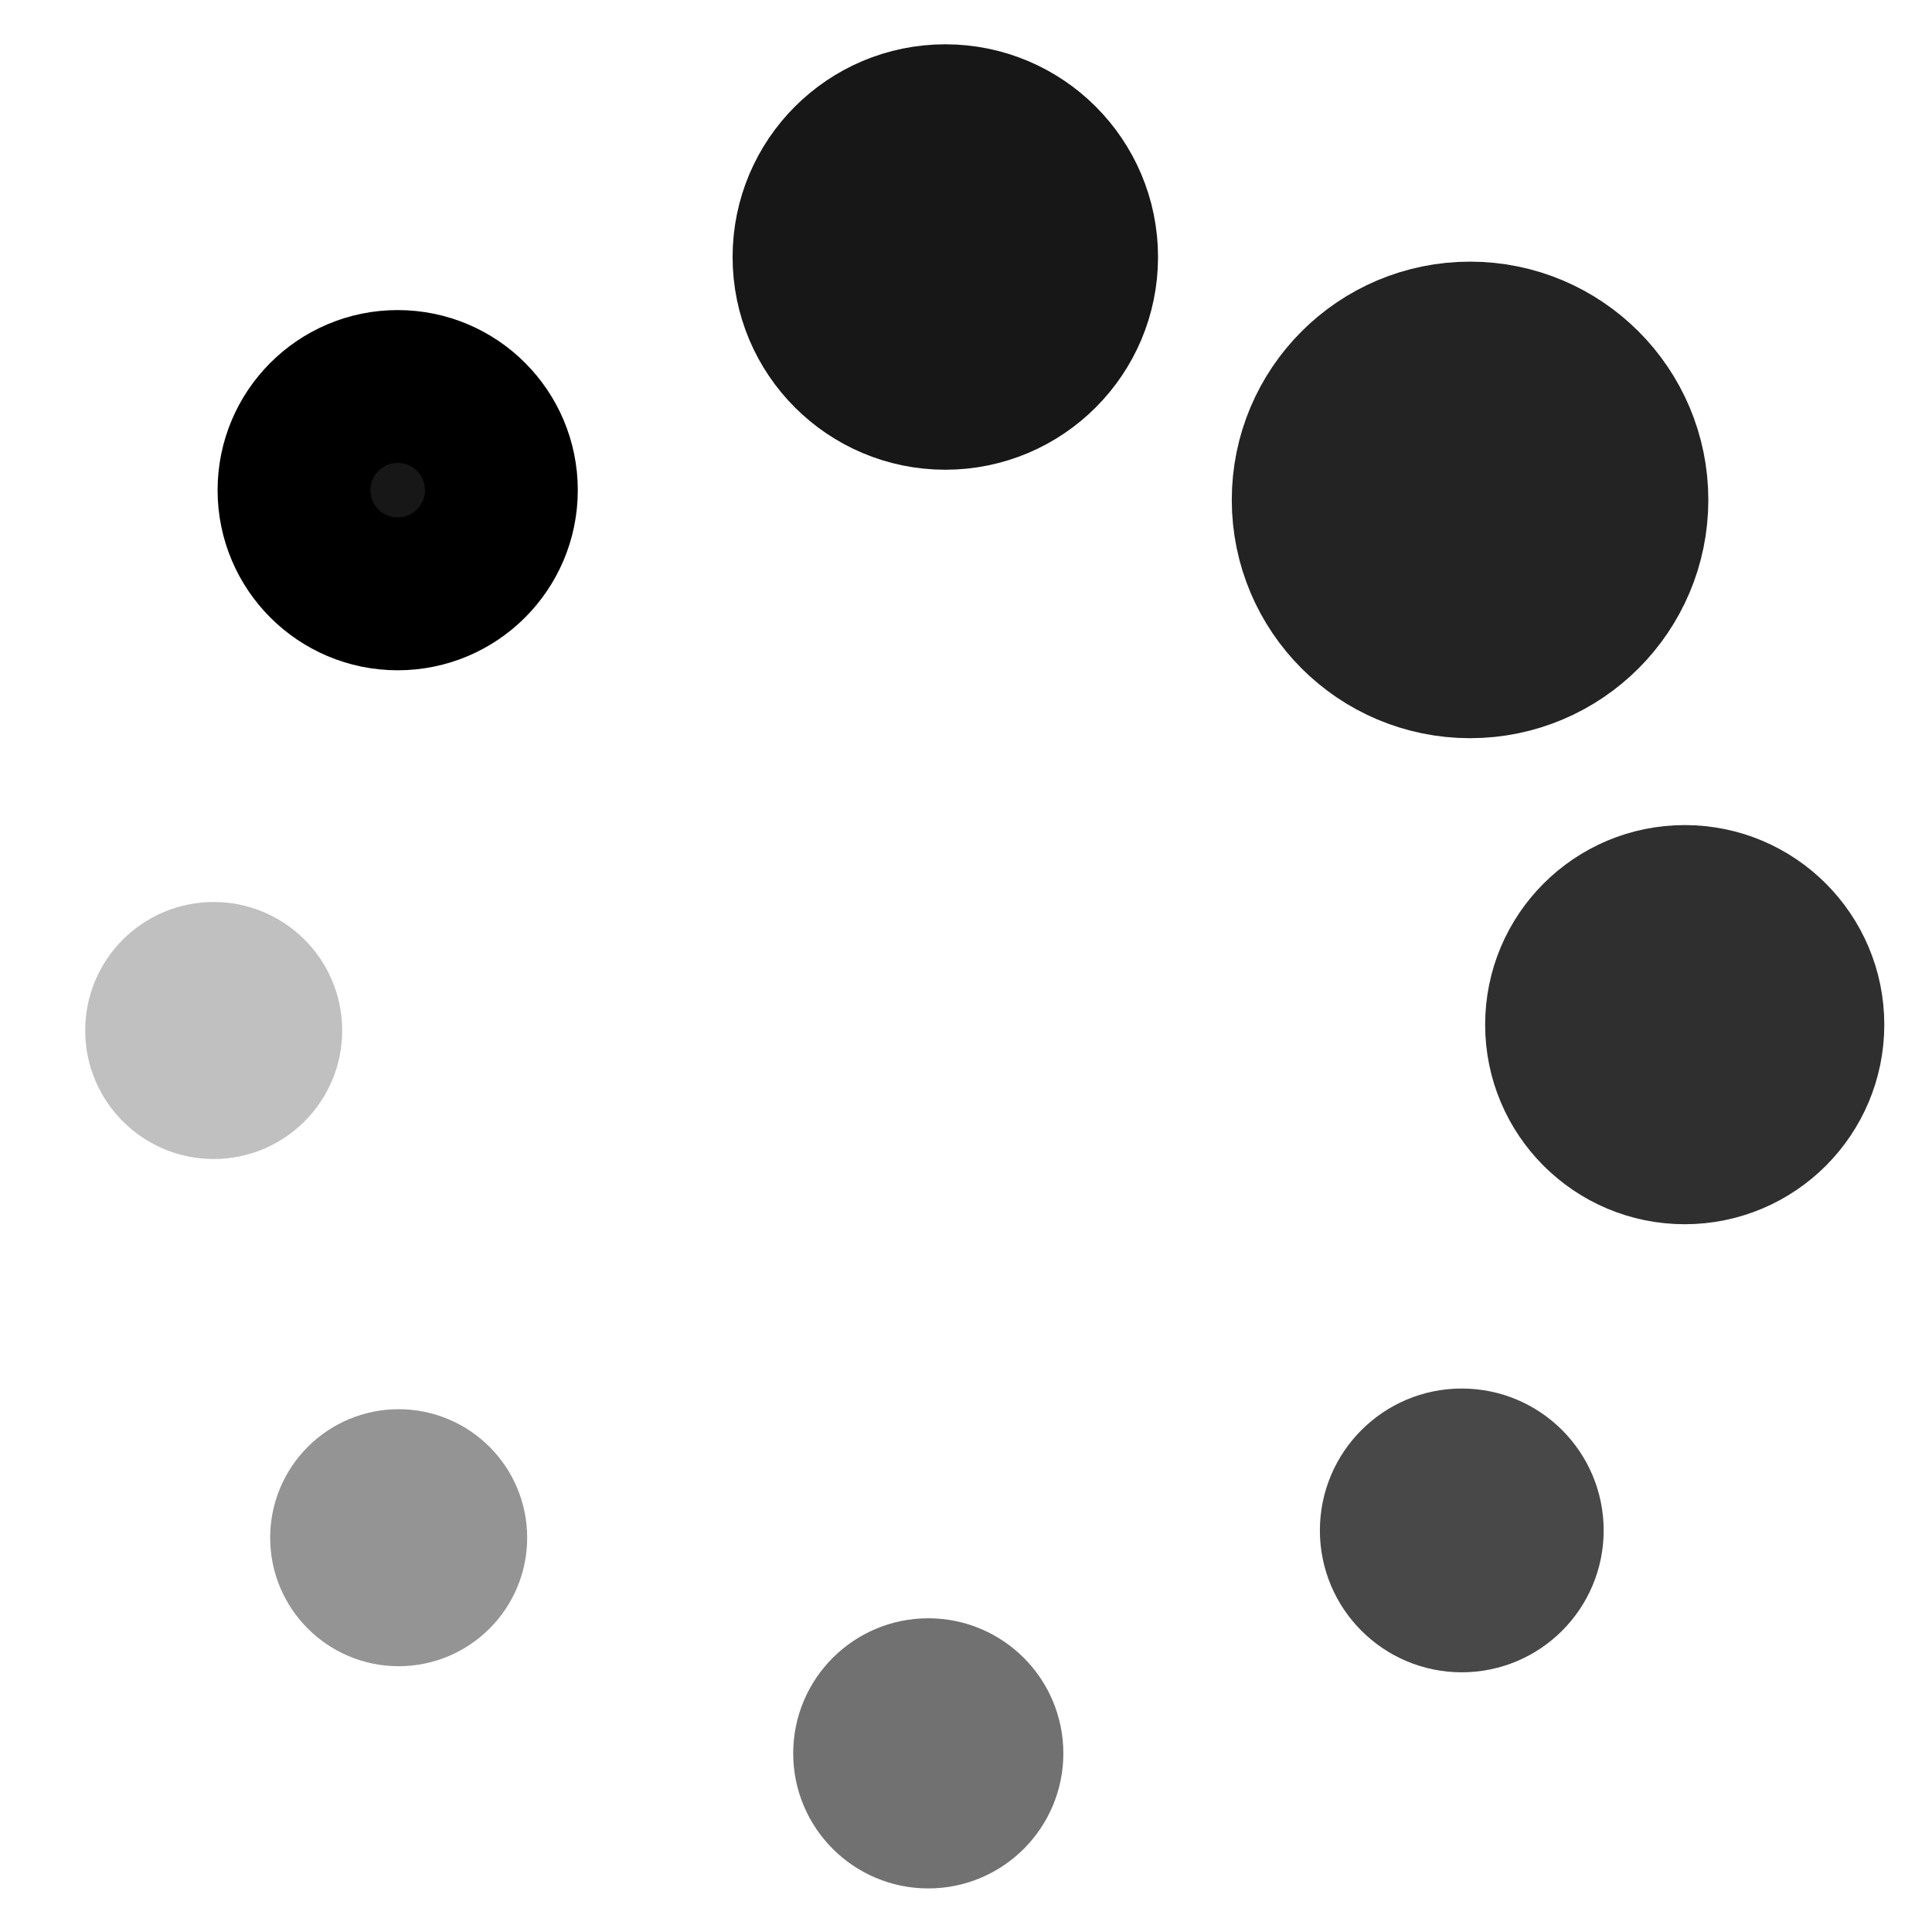
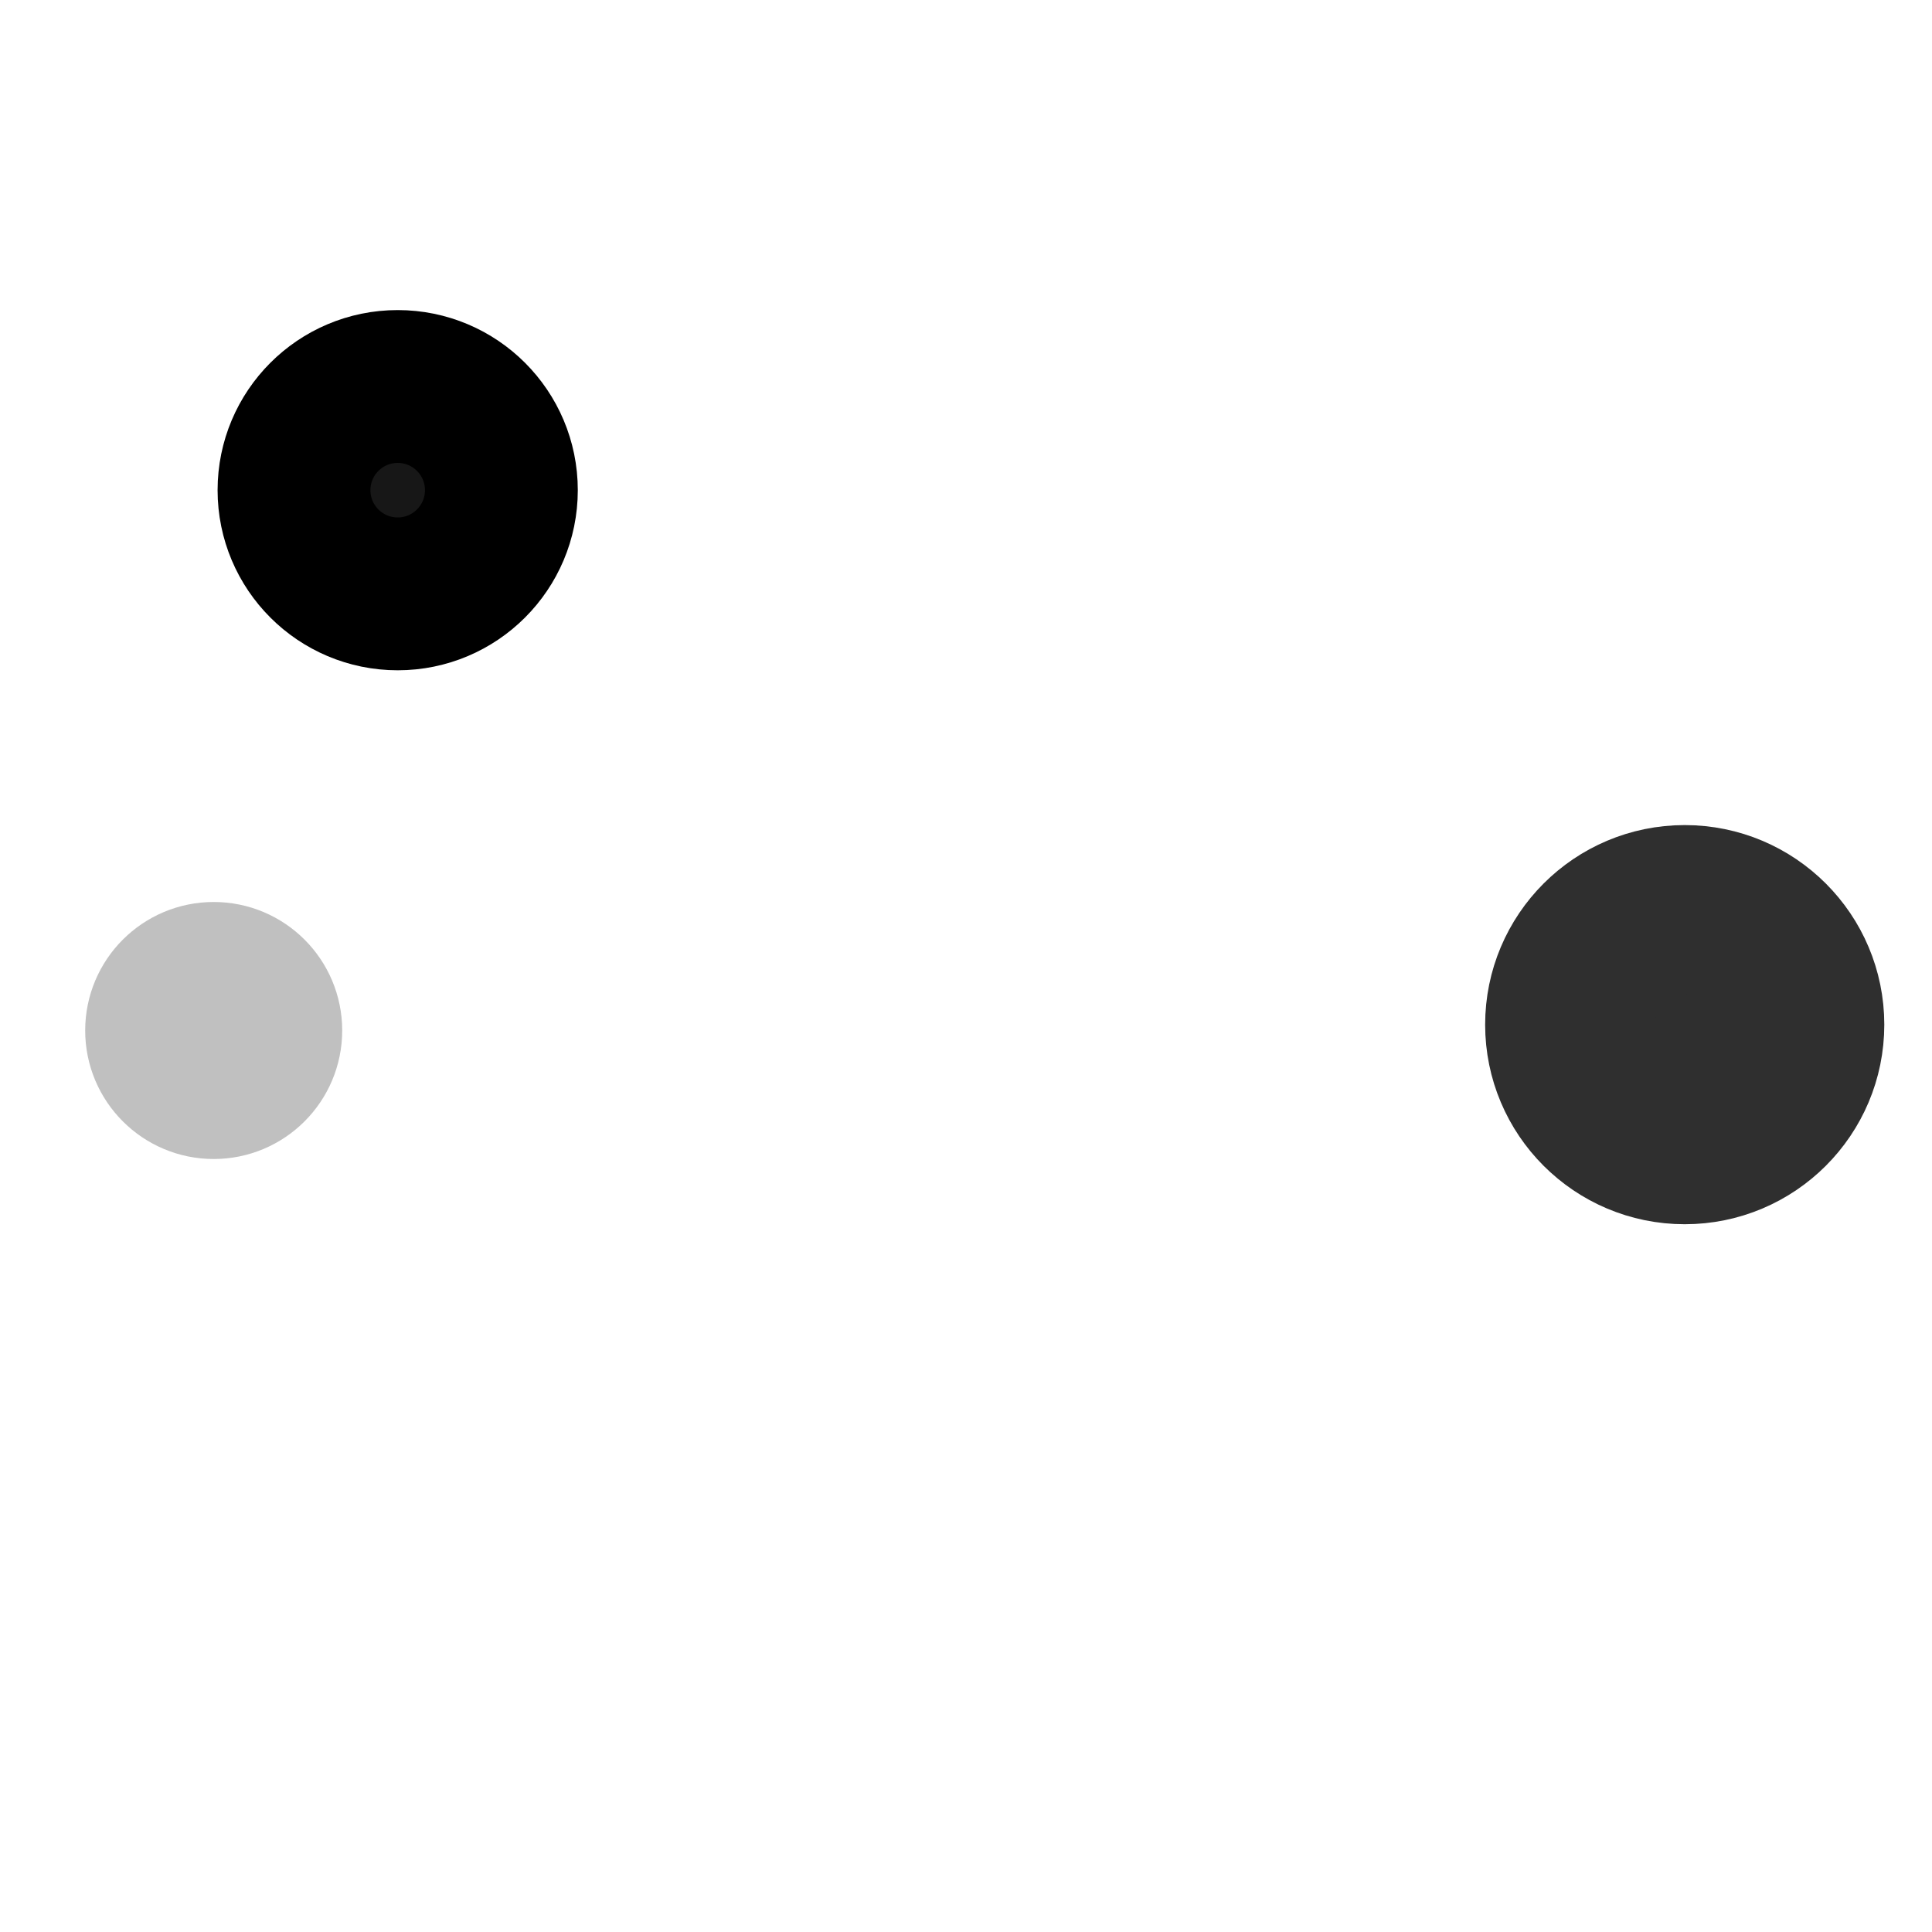
<svg xmlns="http://www.w3.org/2000/svg" xmlns:ns1="http://www.inkscape.org/namespaces/inkscape" xmlns:ns2="http://sodipodi.sourceforge.net/DTD/sodipodi-0.dtd" width="15" height="15" viewBox="0 0 3.969 3.969" version="1.1" id="svg1" ns1:version="1.4.2 (2aeb623e1d, 2025-05-12)" ns2:docname="zafarbenie.svg">
  <ns2:namedview id="namedview1" pagecolor="#ffffff" bordercolor="#000000" borderopacity="0.25" ns1:showpageshadow="2" ns1:pageopacity="0.0" ns1:pagecheckerboard="0" ns1:deskcolor="#d1d1d1" ns1:document-units="mm" ns1:zoom="16" ns1:cx="10.4375" ns1:cy="16.125" ns1:window-width="1920" ns1:window-height="1011" ns1:window-x="0" ns1:window-y="0" ns1:window-maximized="1" ns1:current-layer="svg1" showguides="true" showgrid="false">
    <ns2:guide position="0.071,2.518" orientation="1,0" id="guide4" ns1:locked="false" />
    <ns2:guide position="2.259,1.99" orientation="0,-1" id="guide5" ns1:locked="false" />
    <ns2:guide position="2.27,1.889" orientation="0,-1" id="guide6" ns1:locked="false" />
    <ns2:guide position="1.973,5.078" orientation="1,0" id="guide7" ns1:locked="false" />
  </ns2:namedview>
  <defs id="defs1" />
  <circle style="opacity:1;fill:#171717;fill-rule:evenodd;stroke:#000000;stroke-width:0.314;stroke-linecap:round;stroke-linejoin:round;stroke-miterlimit:3;stroke-dasharray:none;stroke-dashoffset:198.56;stroke-opacity:1;paint-order:fill markers stroke;fill-opacity:1" id="path6" cx="0.817" cy="1.007" r="0.213" />
-   <circle style="opacity:1;fill:#171717;fill-rule:evenodd;stroke:#171717;stroke-width:0.37;stroke-linecap:round;stroke-linejoin:round;stroke-miterlimit:3;stroke-dasharray:none;stroke-dashoffset:198.56;stroke-opacity:1;paint-order:fill markers stroke;fill-opacity:1" id="circle6" cx="1.942" cy="0.528" r="0.252" />
-   <circle style="opacity:1;fill:#232323;fill-rule:evenodd;stroke:#232323;stroke-width:0.415;stroke-linecap:round;stroke-linejoin:round;stroke-miterlimit:3;stroke-dasharray:none;stroke-dashoffset:198.56;stroke-opacity:1;paint-order:fill markers stroke;fill-opacity:1" id="circle7" cx="3.02" cy="1.027" r="0.282" />
  <circle style="opacity:1;fill:#2f2f2f;fill-rule:evenodd;stroke:#2f2f2f;stroke-width:0.348;stroke-linecap:round;stroke-linejoin:round;stroke-miterlimit:3;stroke-dasharray:none;stroke-dashoffset:198.56;stroke-opacity:1;paint-order:fill markers stroke;fill-opacity:1" id="circle8" cx="3.461" cy="2.105" r="0.236" />
-   <circle style="opacity:1;fill:#484848;fill-rule:evenodd;stroke:#484848;stroke-width:0.247;stroke-linecap:round;stroke-linejoin:round;stroke-miterlimit:3;stroke-dasharray:none;stroke-dashoffset:198.56;stroke-opacity:1;paint-order:fill markers stroke;fill-opacity:1" id="circle9" cx="3.003" cy="3.144" r="0.168" />
-   <circle style="opacity:1;fill:#717171;fill-rule:evenodd;stroke:#717171;stroke-width:0.235;stroke-linecap:round;stroke-linejoin:round;stroke-miterlimit:3;stroke-dasharray:none;stroke-dashoffset:198.56;stroke-opacity:1;paint-order:fill markers stroke;fill-opacity:1" id="circle10" cx="1.907" cy="3.602" r="0.16" />
-   <circle style="opacity:1;fill:#949494;fill-rule:evenodd;stroke:#949494;stroke-width:0.224;stroke-linecap:round;stroke-linejoin:round;stroke-miterlimit:3;stroke-dasharray:none;stroke-dashoffset:198.56;stroke-opacity:1;paint-order:fill markers stroke;fill-opacity:1" id="circle11" cx="0.819" cy="3.159" r="0.152" />
  <circle style="opacity:1;fill:#c0c0c0;fill-rule:evenodd;stroke:#c0c0c0;stroke-width:0.224;stroke-linecap:round;stroke-linejoin:round;stroke-miterlimit:3;stroke-dasharray:none;stroke-dashoffset:198.56;stroke-opacity:1;paint-order:fill markers stroke;fill-opacity:1" id="circle12" cx="0.439" cy="2.117" r="0.152" />
</svg>